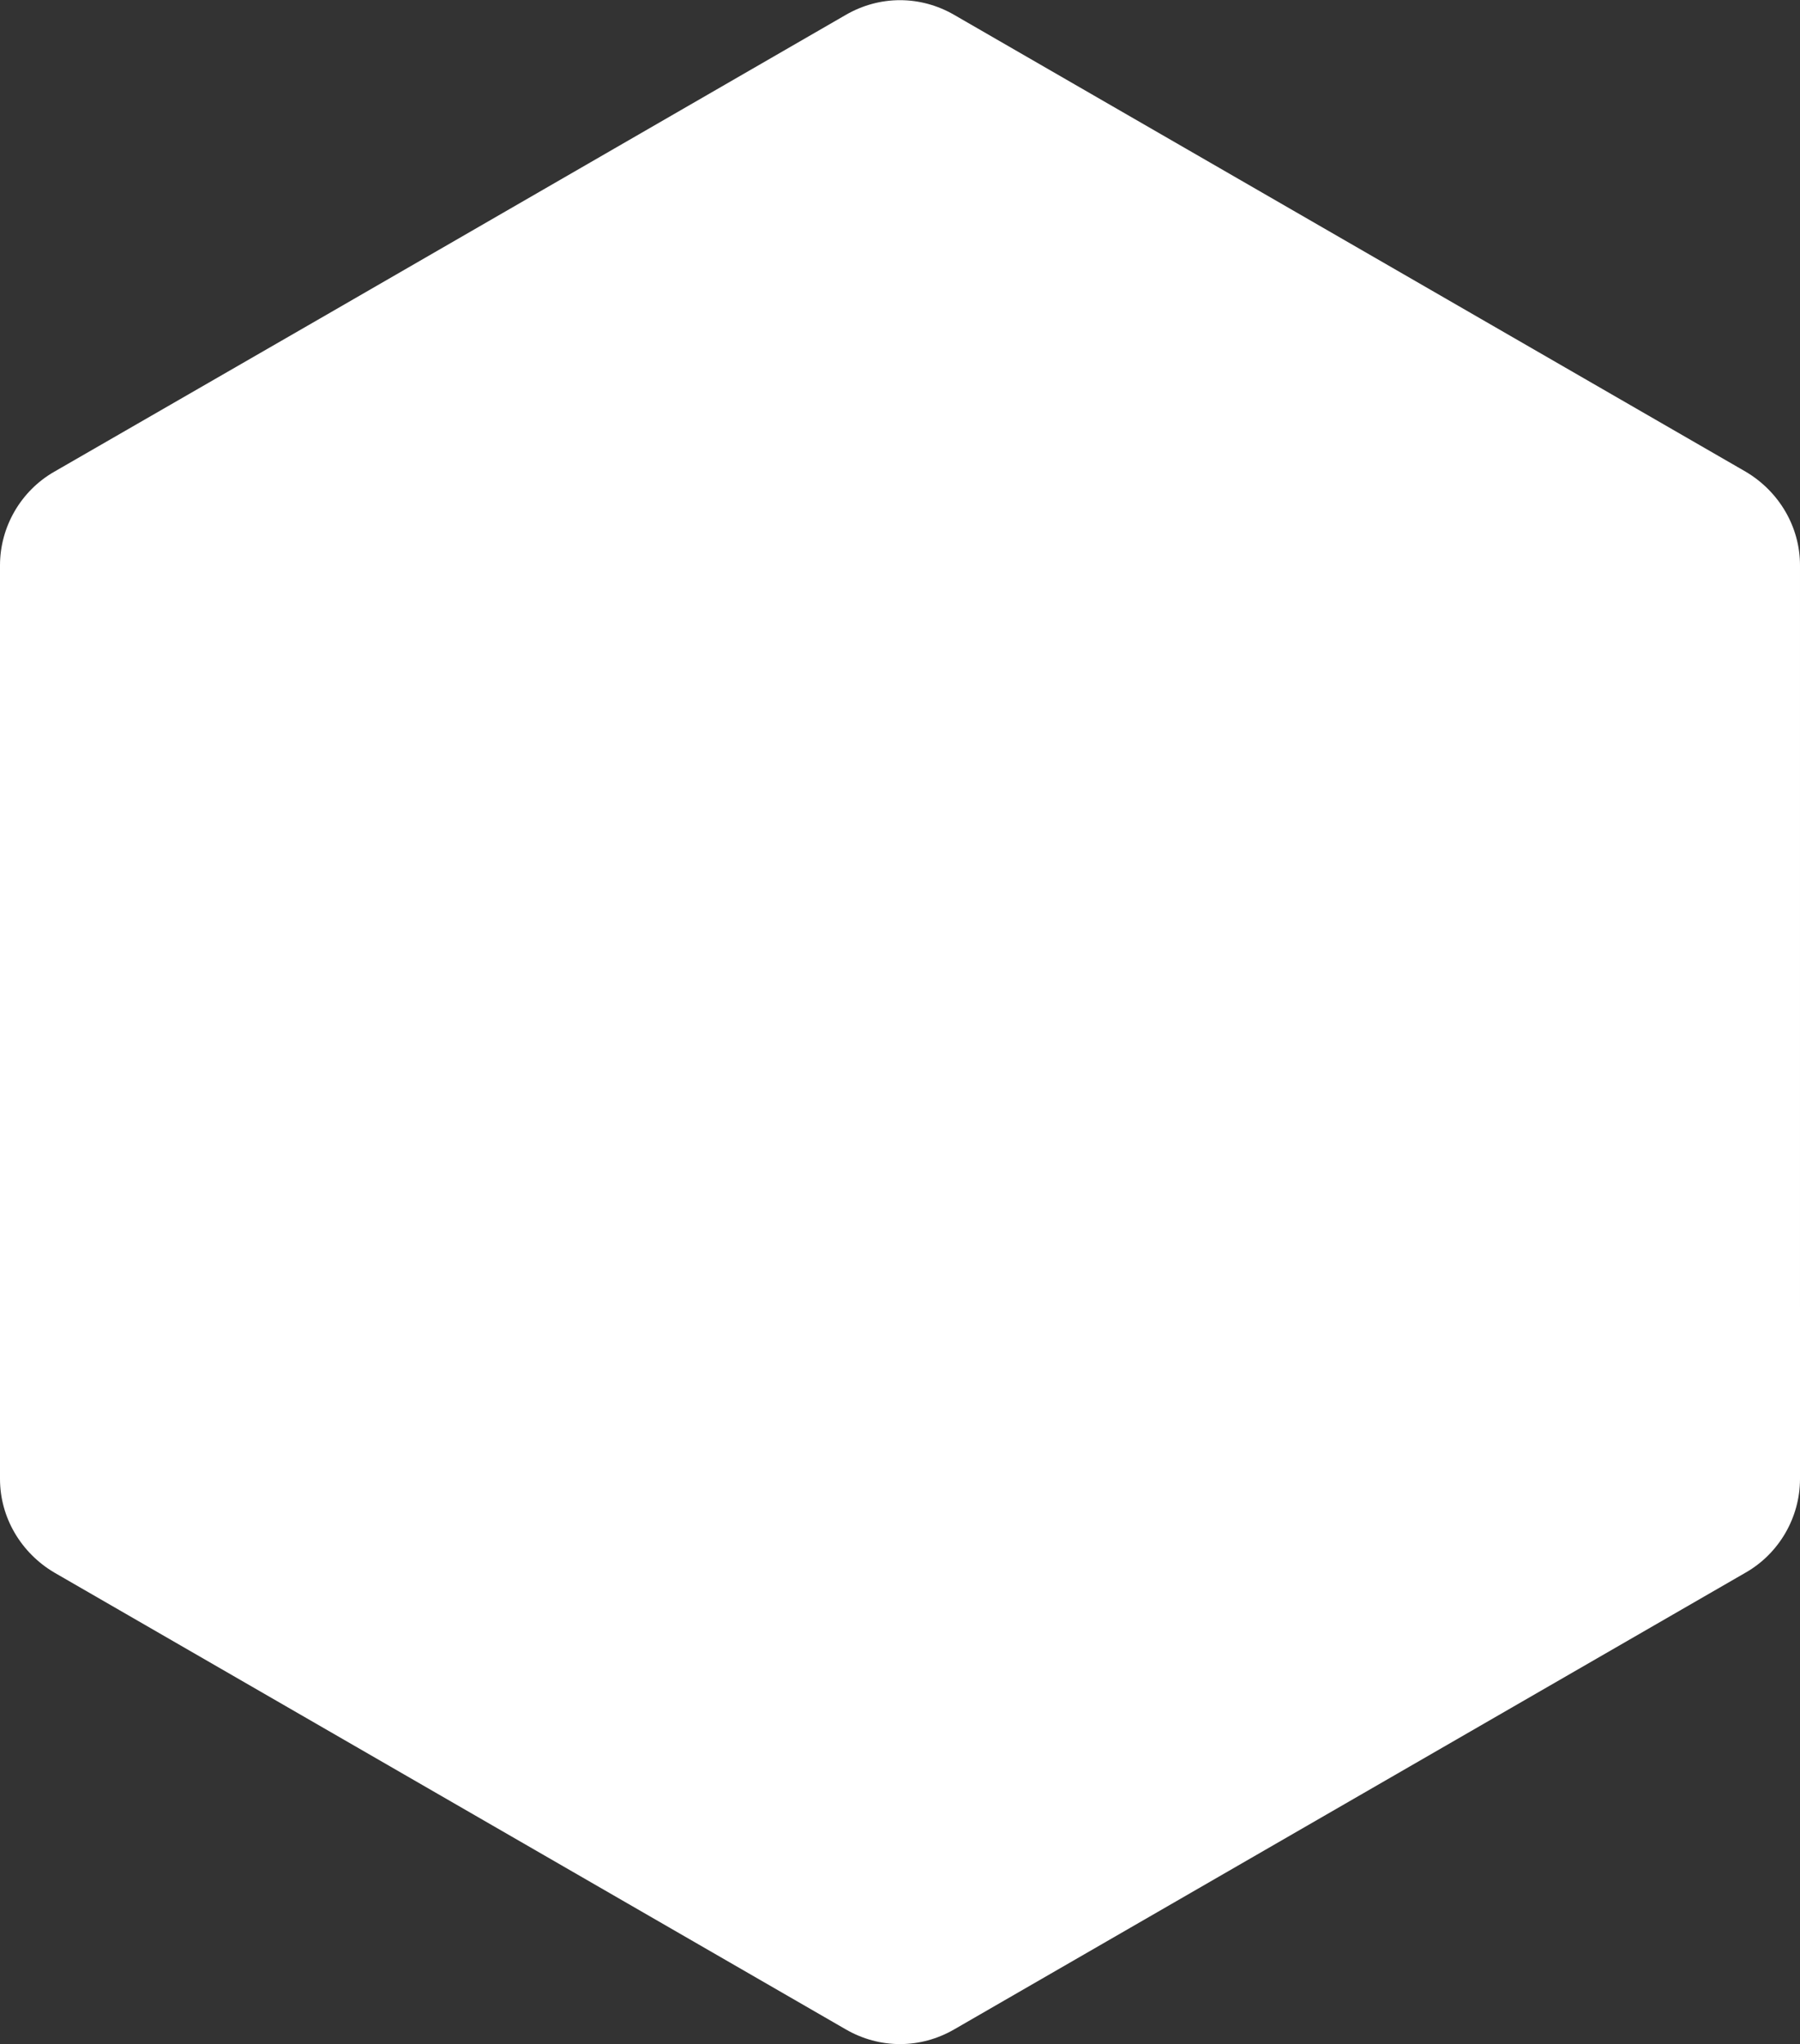
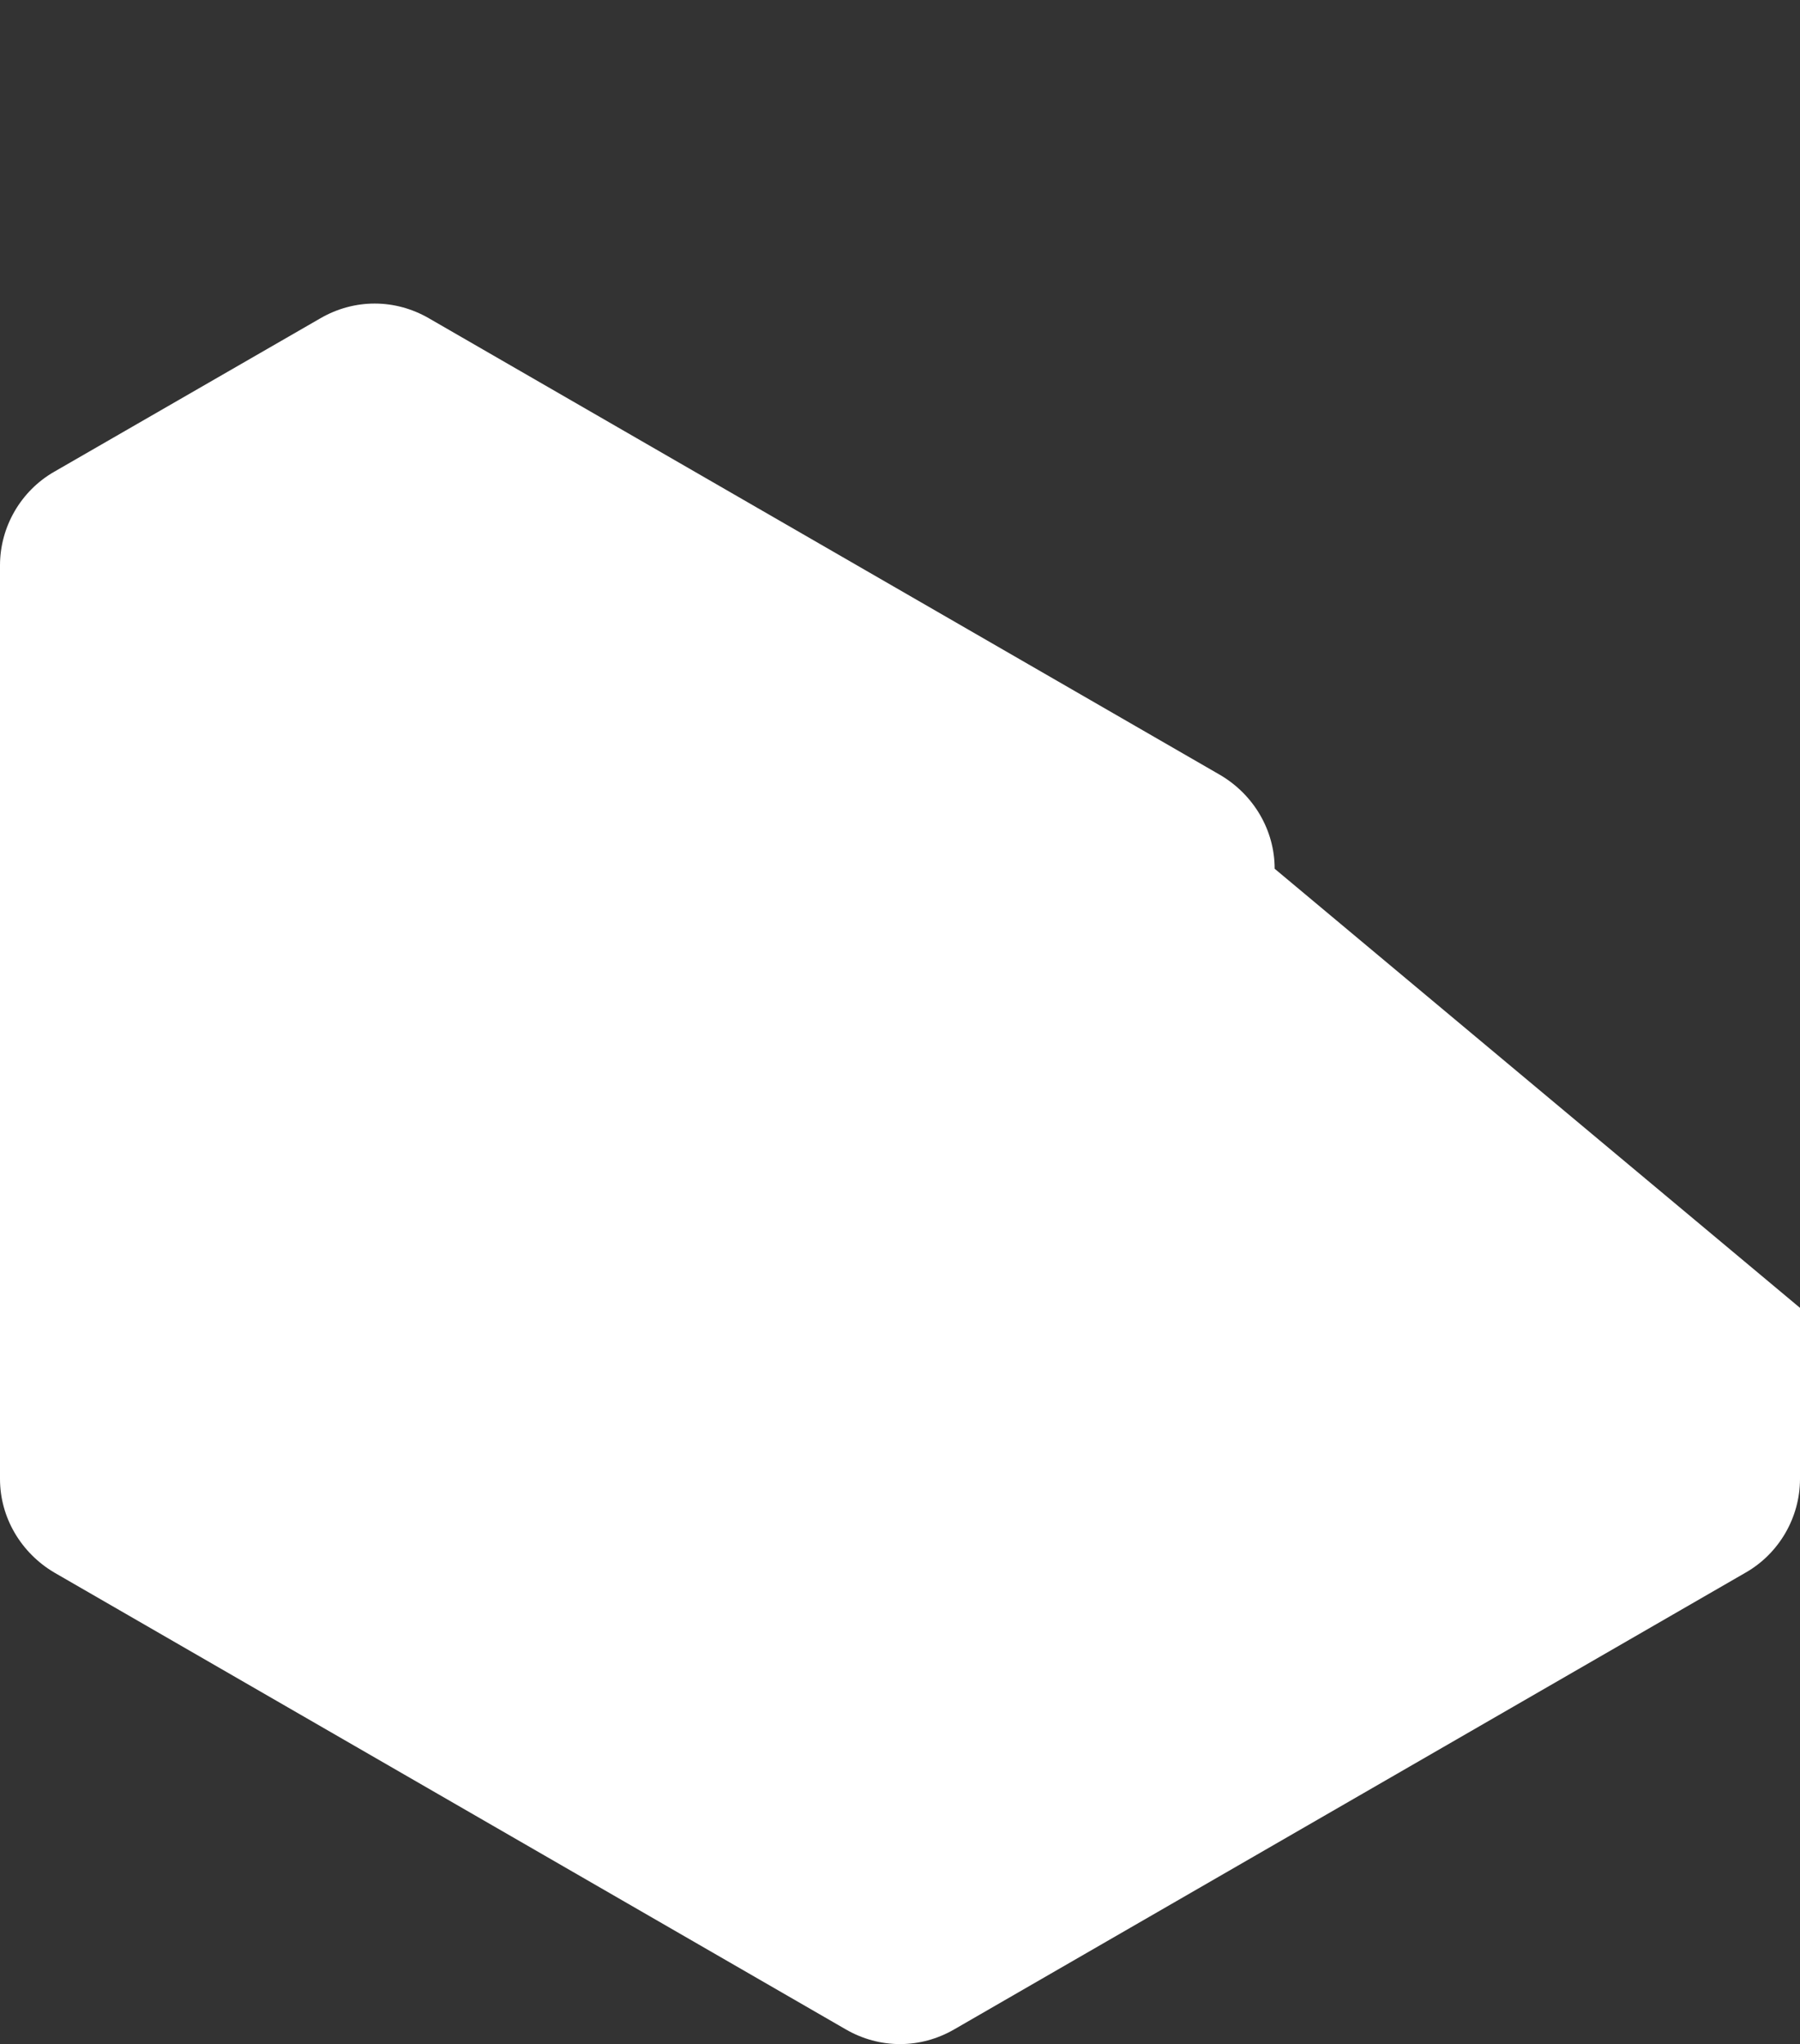
<svg xmlns="http://www.w3.org/2000/svg" version="1.1" id="Calque_1" x="0px" y="0px" viewBox="0 0 265.2 301.2" style="enable-background:new 0 0 265.2 301.2;" xml:space="preserve">
  <rect x="0" y="0" width="265.2" height="301.2" fill="#333333" stroke="none" />
  <style type="text/css">
	.st0{fill:#FFFFFF;}
</style>
-   <path class="st0" d="M265.2,192.7v25.2c0,5.7-3.1,11-8,13.8L140.6,299c-5,2.9-11,2.9-16,0L8,231.7c-4.9-2.9-8-8.1-8-13.8V83.3  c0-5.7,3.1-11,8-13.8l39.2-22.6l77.4-44.7c5-2.9,11-2.9,16,0l116.6,67.3c4.9,2.9,8,8.1,8,13.8L265.2,192.7z" />
+   <path class="st0" d="M265.2,192.7v25.2c0,5.7-3.1,11-8,13.8L140.6,299c-5,2.9-11,2.9-16,0L8,231.7c-4.9-2.9-8-8.1-8-13.8V83.3  c0-5.7,3.1-11,8-13.8l39.2-22.6c5-2.9,11-2.9,16,0l116.6,67.3c4.9,2.9,8,8.1,8,13.8L265.2,192.7z" />
</svg>